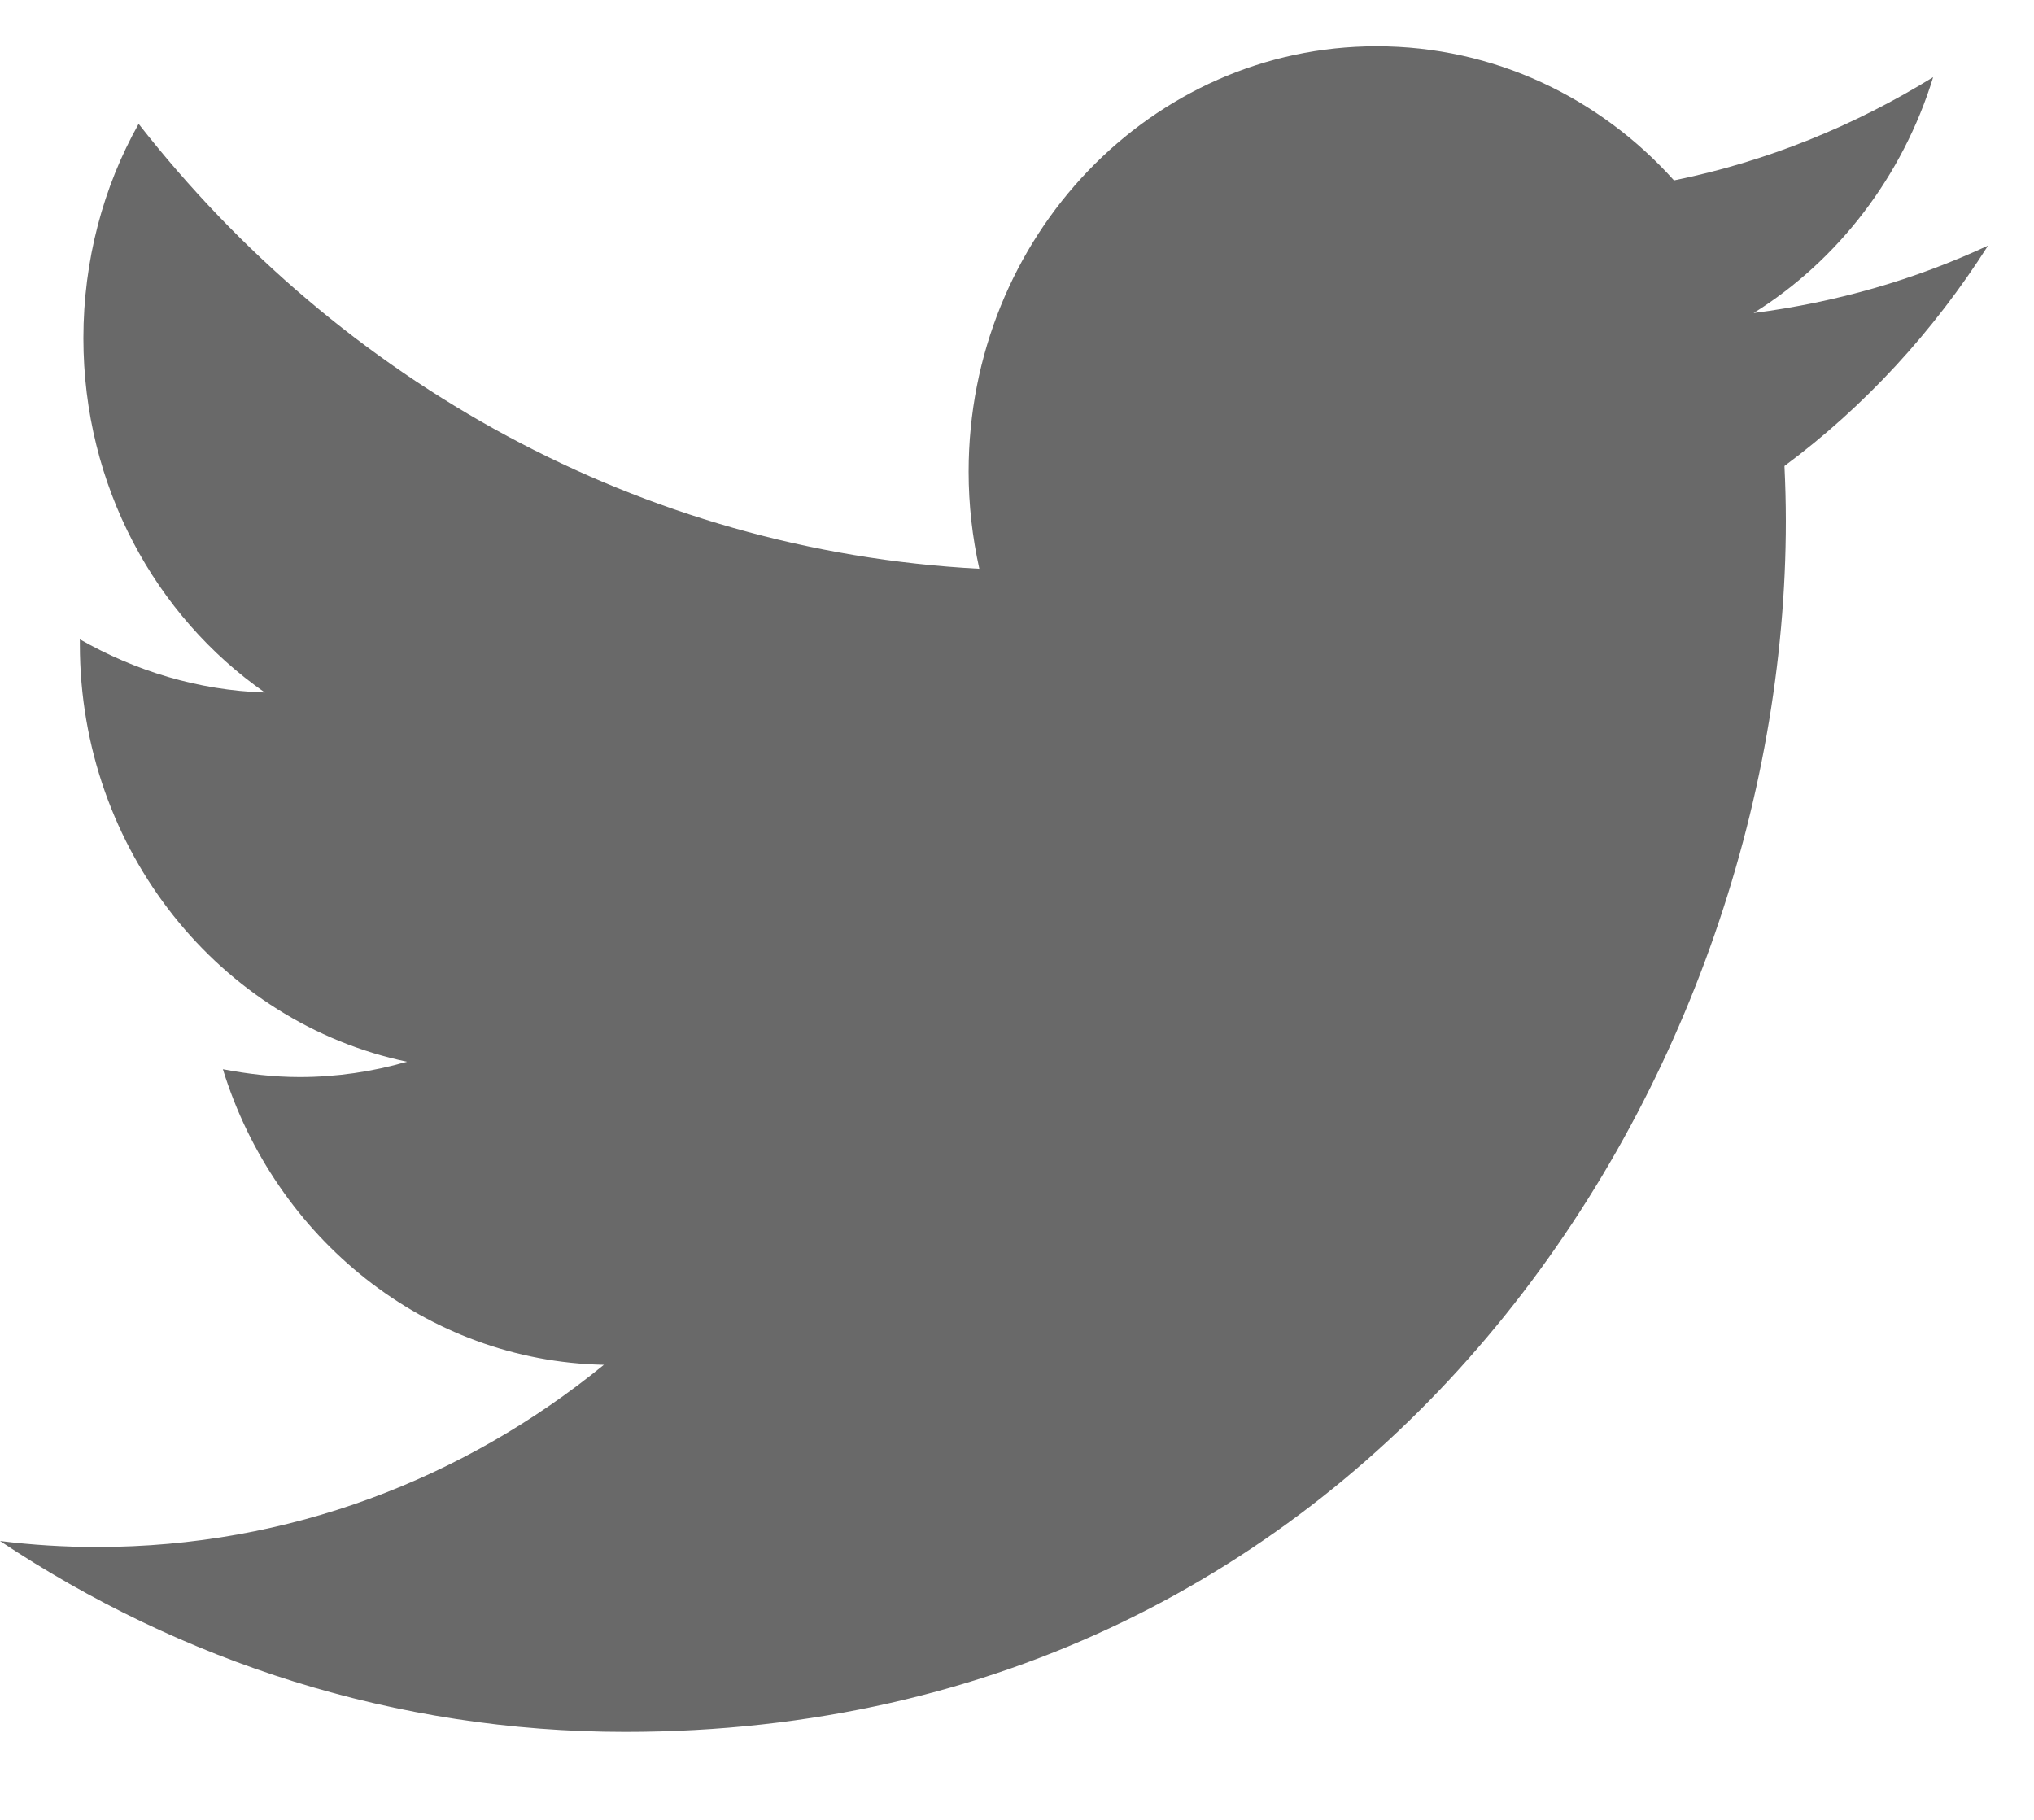
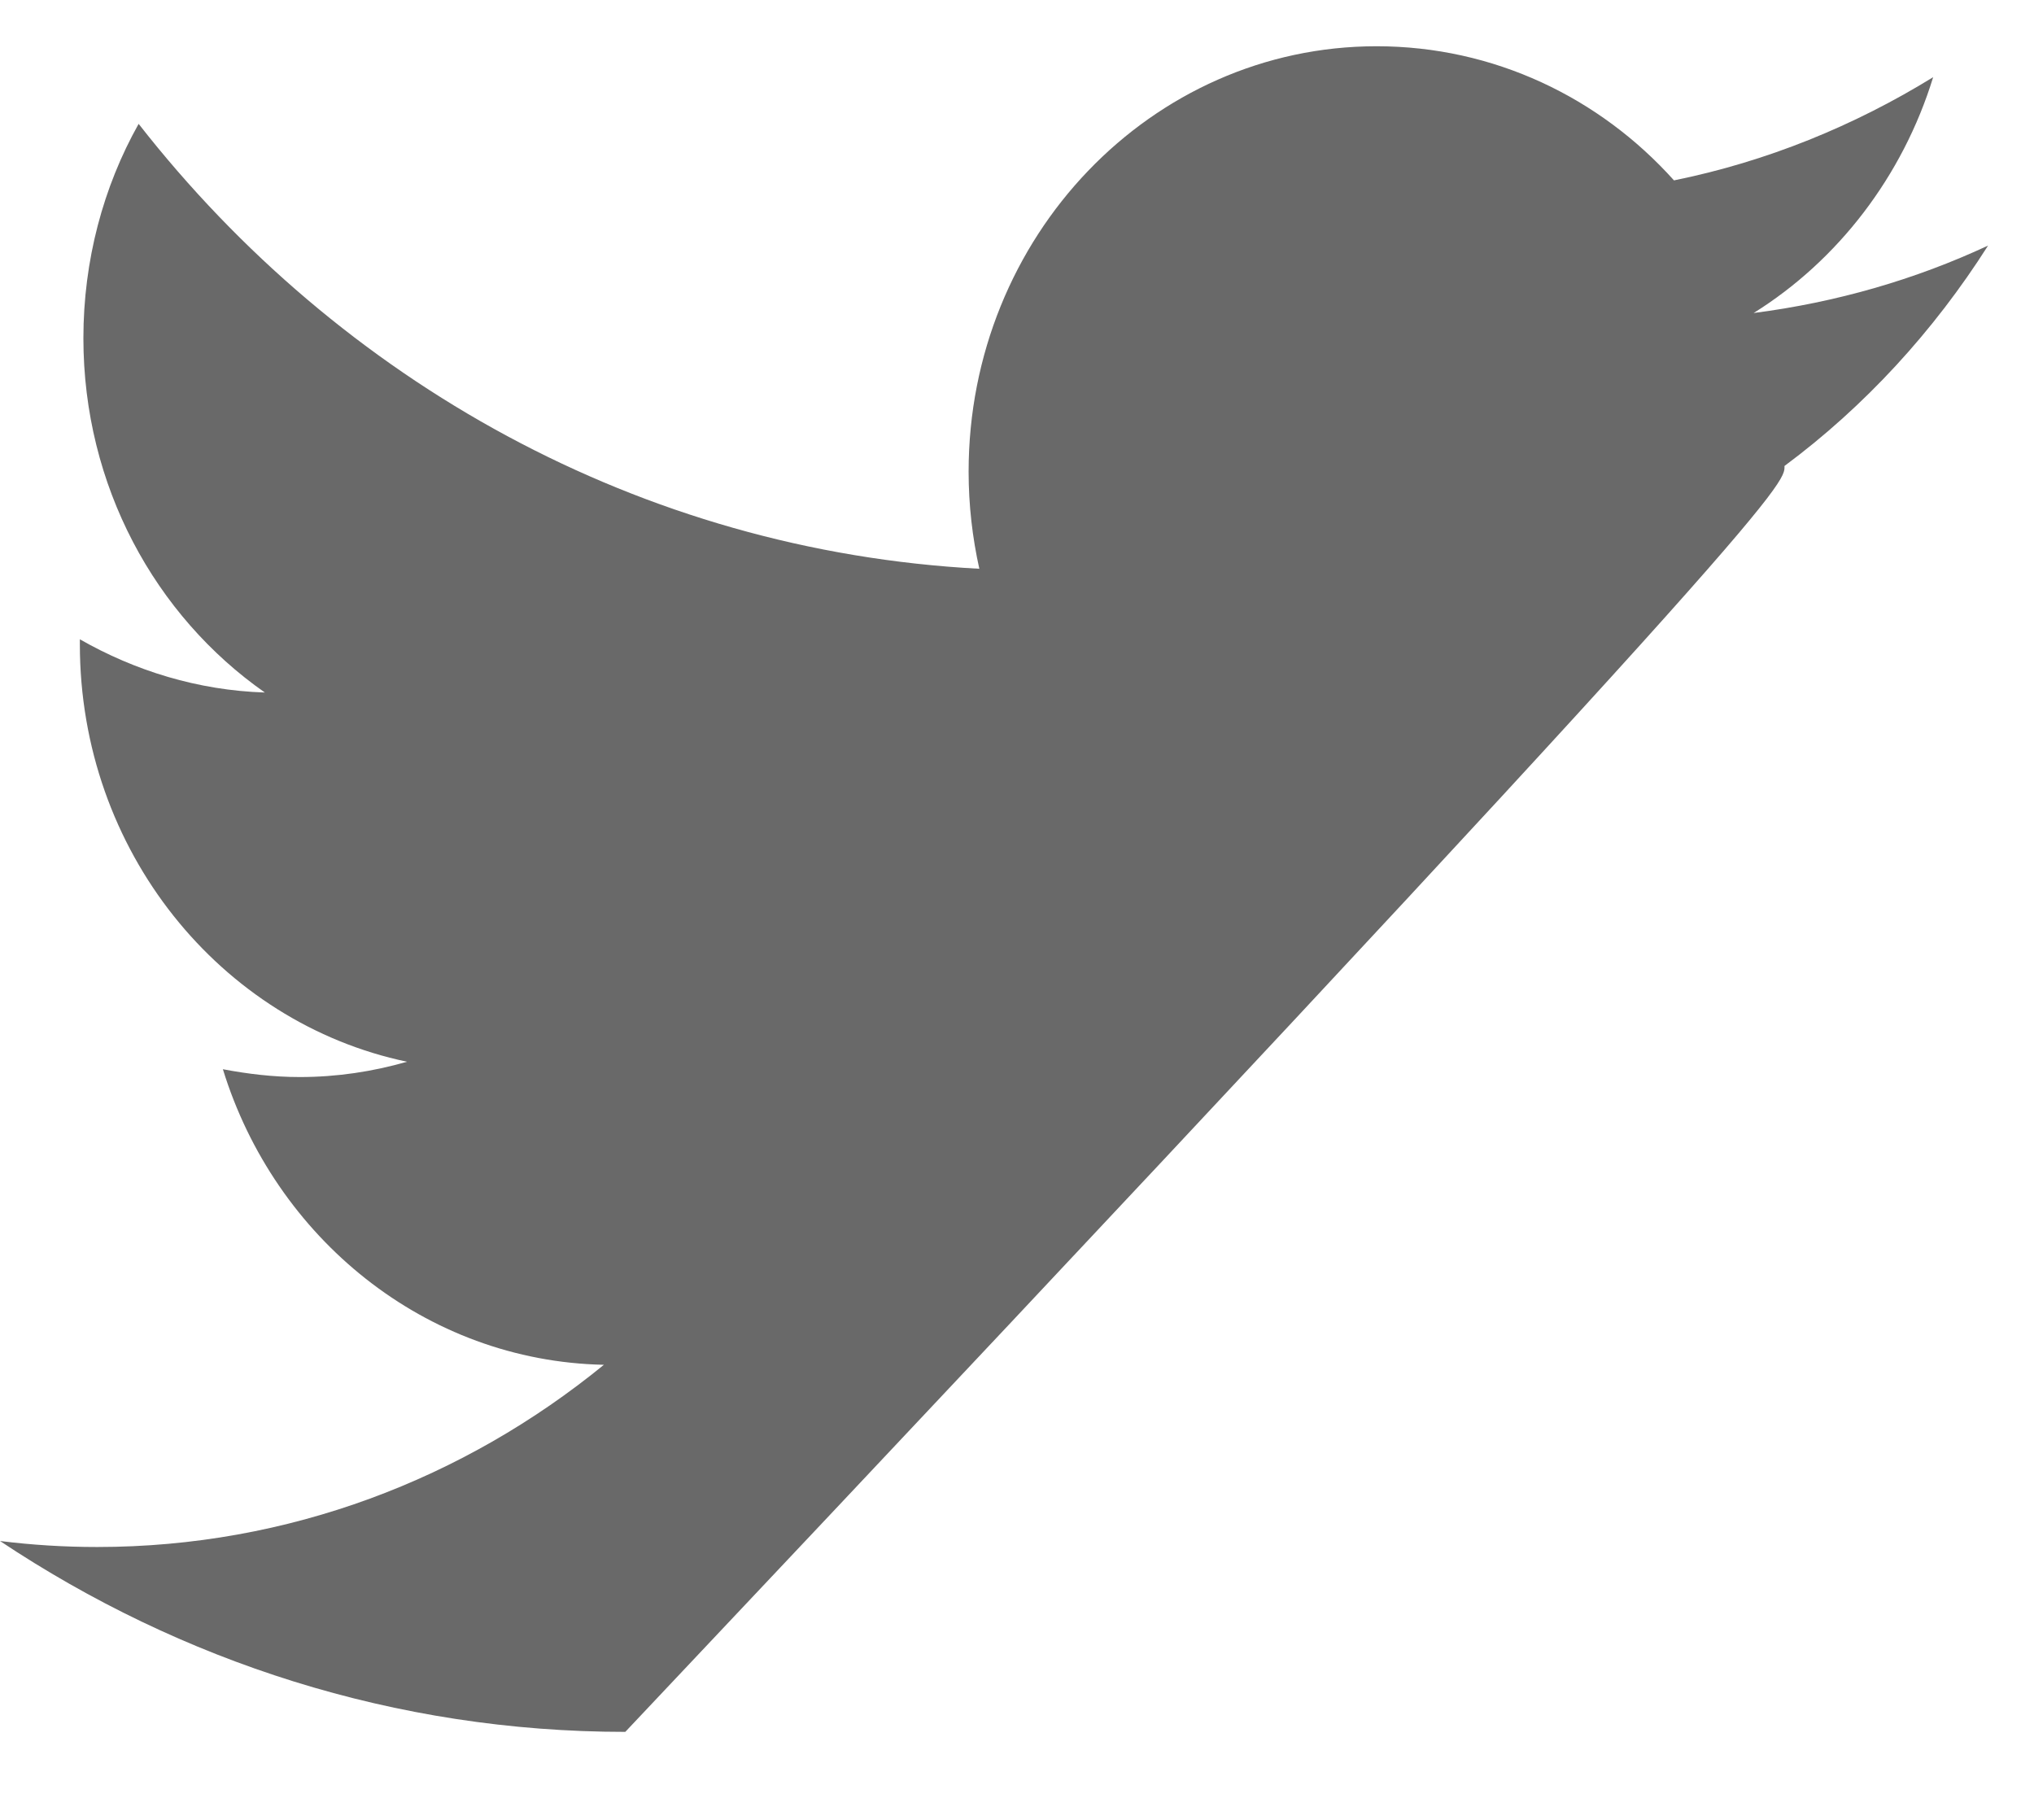
<svg xmlns="http://www.w3.org/2000/svg" width="19" height="17" viewBox="0 0 19 17" fill="none">
-   <path d="M18.571 2.294C17.889 2.612 17.155 2.824 16.381 2.924C17.168 2.433 17.773 1.648 18.058 0.721C17.321 1.175 16.505 1.509 15.637 1.685C14.944 0.912 13.954 0.432 12.859 0.432C10.754 0.432 9.048 2.212 9.048 4.406C9.048 4.717 9.083 5.019 9.148 5.313C5.982 5.146 3.174 3.561 1.295 1.157C0.965 1.744 0.779 2.433 0.779 3.159C0.779 4.538 1.45 5.753 2.474 6.469C1.849 6.449 1.261 6.266 0.746 5.972C0.746 5.984 0.746 6.002 0.746 6.019C0.746 7.947 2.06 9.553 3.802 9.918C3.483 10.01 3.147 10.061 2.8 10.061C2.554 10.061 2.314 10.032 2.082 9.988C2.567 11.563 3.974 12.715 5.641 12.749C4.337 13.814 2.694 14.451 0.908 14.451C0.6 14.451 0.298 14.432 0 14.395C1.687 15.519 3.69 16.178 5.841 16.178C12.849 16.178 16.682 10.121 16.682 4.866C16.682 4.694 16.677 4.522 16.669 4.353C17.418 3.797 18.062 3.095 18.571 2.294Z" fill="#696969" />
+   <path d="M18.571 2.294C17.889 2.612 17.155 2.824 16.381 2.924C17.168 2.433 17.773 1.648 18.058 0.721C17.321 1.175 16.505 1.509 15.637 1.685C14.944 0.912 13.954 0.432 12.859 0.432C10.754 0.432 9.048 2.212 9.048 4.406C9.048 4.717 9.083 5.019 9.148 5.313C5.982 5.146 3.174 3.561 1.295 1.157C0.965 1.744 0.779 2.433 0.779 3.159C0.779 4.538 1.45 5.753 2.474 6.469C1.849 6.449 1.261 6.266 0.746 5.972C0.746 5.984 0.746 6.002 0.746 6.019C0.746 7.947 2.06 9.553 3.802 9.918C3.483 10.01 3.147 10.061 2.8 10.061C2.554 10.061 2.314 10.032 2.082 9.988C2.567 11.563 3.974 12.715 5.641 12.749C4.337 13.814 2.694 14.451 0.908 14.451C0.6 14.451 0.298 14.432 0 14.395C1.687 15.519 3.69 16.178 5.841 16.178C16.682 4.694 16.677 4.522 16.669 4.353C17.418 3.797 18.062 3.095 18.571 2.294Z" fill="#696969" />
</svg>